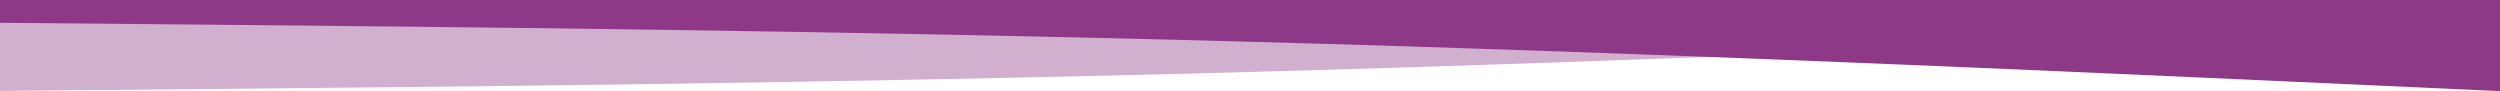
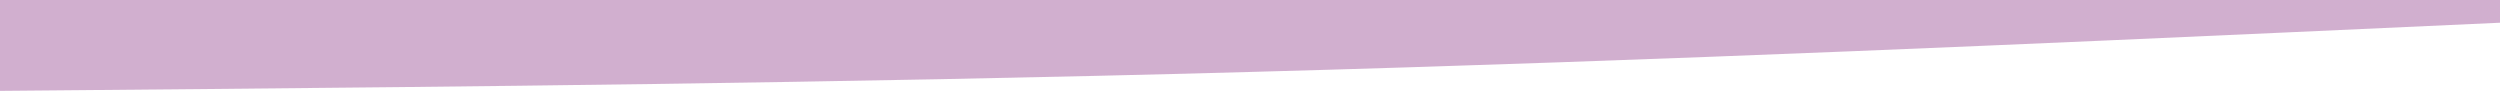
<svg xmlns="http://www.w3.org/2000/svg" width="1920" height="70" viewBox="0 0 1920 70" fill="none">
  <path opacity="0.4" d="M0 69.795L160 68.35C320 66.796 640 64.07 960 55.264C1280 46.621 1600 31.899 1760 24.728L1920 17.449V0H1760C1600 0 1280 0 960 0C640 0 320 0 160 0H0V69.795Z" fill="#8D3988" />
-   <path d="M0 17.5L160 18.949C320 20.508 640 23.242 960 32.074C1280 40.742 1600 55.508 1760 62.699L1920 70V0H1760C1600 0 1280 0 960 0C640 0 320 0 160 0H0V17.5Z" fill="#8D3988" />
</svg>